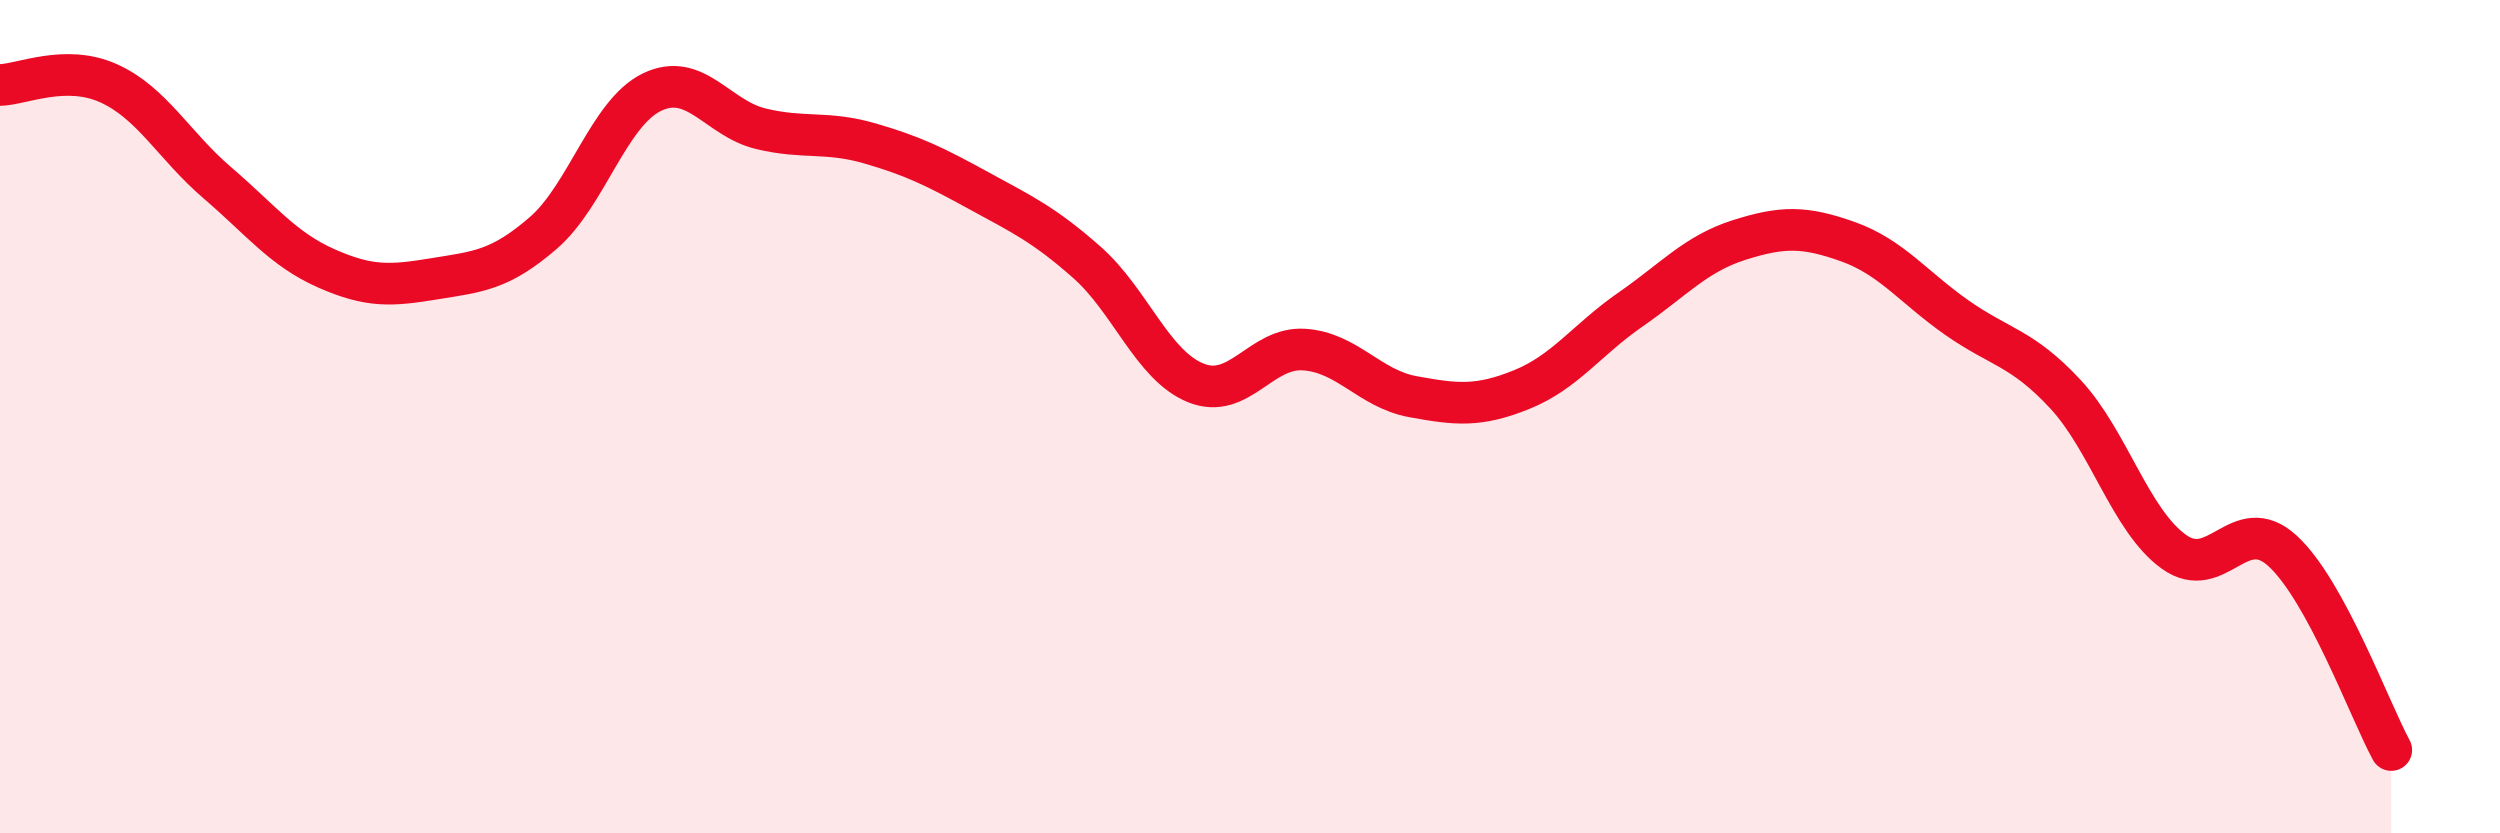
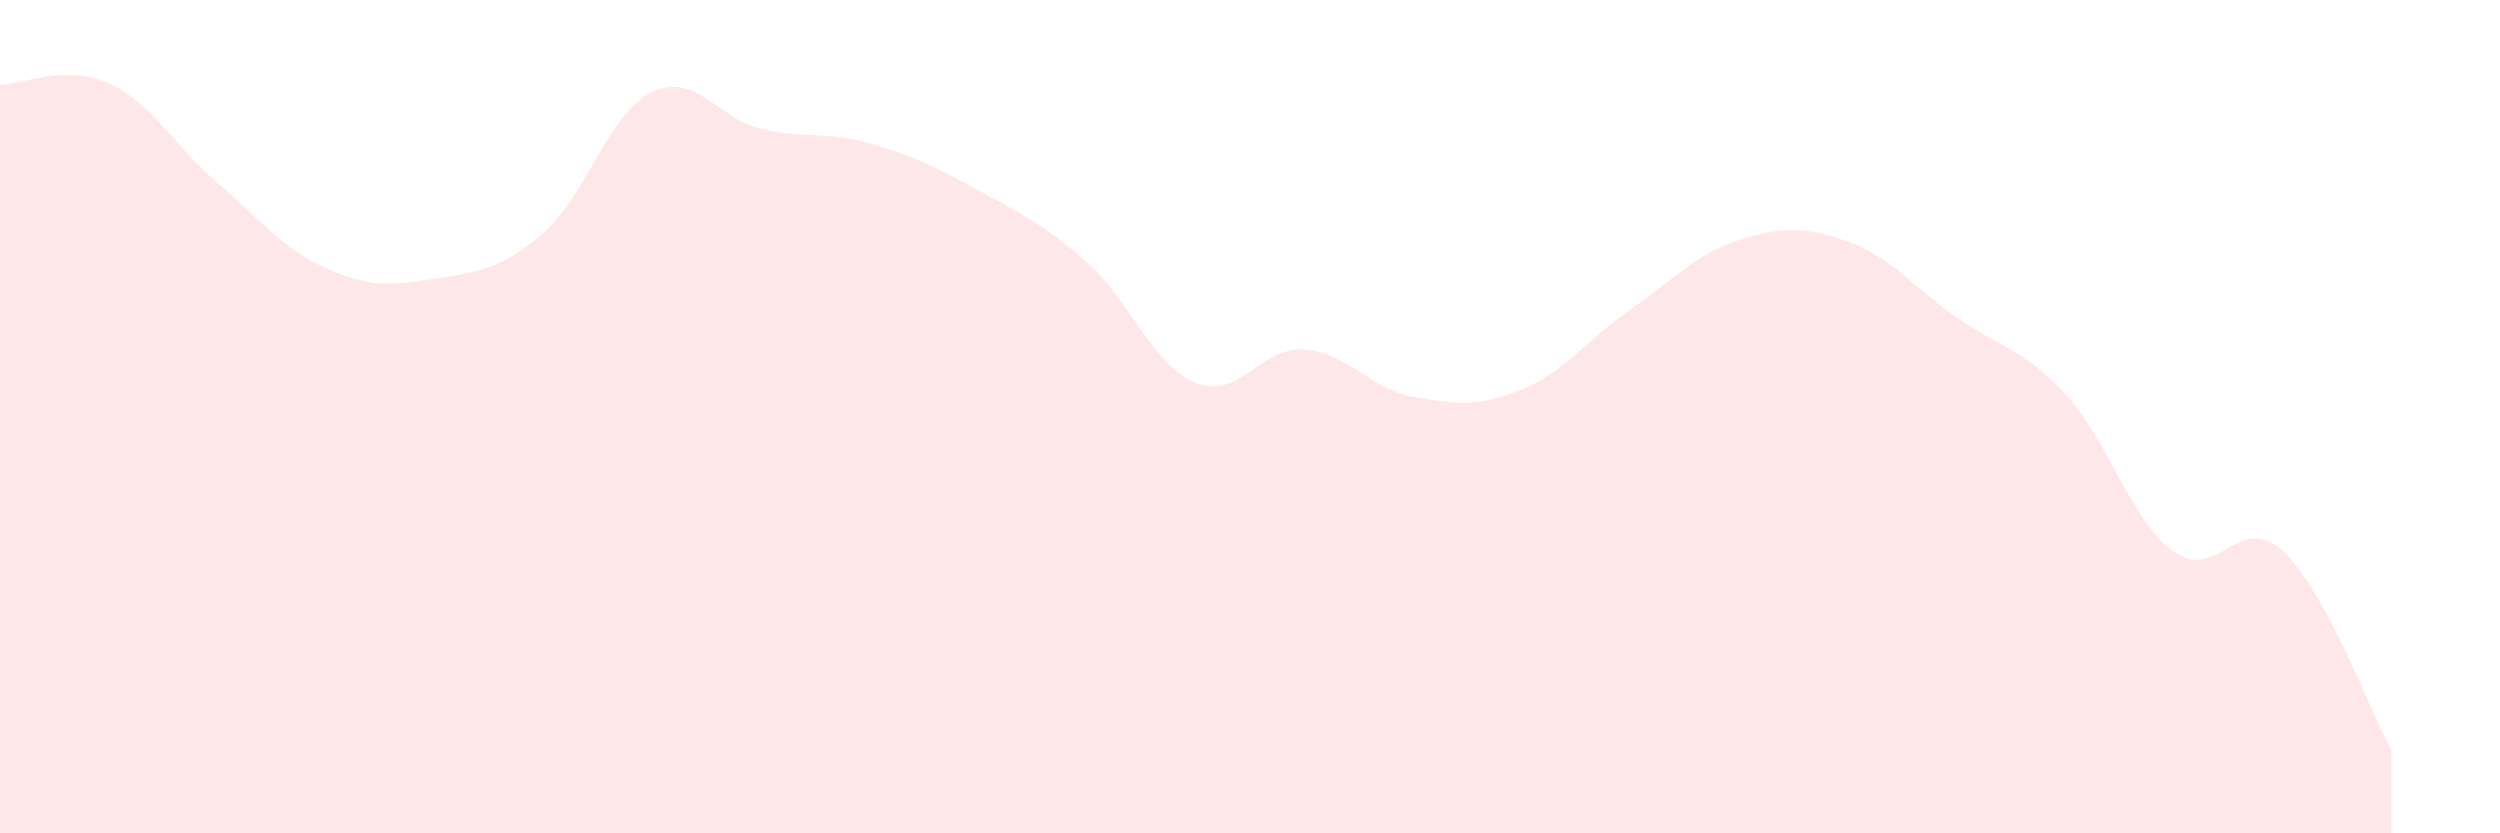
<svg xmlns="http://www.w3.org/2000/svg" width="60" height="20" viewBox="0 0 60 20">
  <path d="M 0,2.04 C 0.52,2.03 1.57,1.53 2.61,2 C 3.65,2.47 4.18,3.5 5.22,4.39 C 6.26,5.28 6.79,5.98 7.83,6.44 C 8.87,6.9 9.39,6.86 10.43,6.69 C 11.47,6.52 12,6.49 13.04,5.59 C 14.08,4.69 14.61,2.71 15.65,2.21 C 16.69,1.71 17.22,2.84 18.26,3.09 C 19.3,3.34 19.83,3.14 20.87,3.44 C 21.91,3.74 22.44,4 23.48,4.57 C 24.52,5.14 25.05,5.38 26.09,6.3 C 27.13,7.22 27.66,8.77 28.7,9.19 C 29.74,9.61 30.26,8.32 31.3,8.39 C 32.34,8.46 32.87,9.33 33.91,9.52 C 34.95,9.71 35.48,9.77 36.52,9.35 C 37.56,8.93 38.09,8.15 39.13,7.43 C 40.17,6.71 40.7,6.09 41.74,5.76 C 42.78,5.43 43.31,5.43 44.35,5.8 C 45.39,6.17 45.92,6.89 46.96,7.62 C 48,8.35 48.53,8.34 49.57,9.46 C 50.61,10.58 51.13,12.49 52.17,13.24 C 53.21,13.99 53.74,12.27 54.78,13.22 C 55.82,14.17 56.87,17.04 57.39,18L57.39 20L0 20Z" fill="#EB0A25" opacity="0.1" stroke-linecap="round" stroke-linejoin="round" />
-   <path d="M 0,2.04 C 0.52,2.03 1.57,1.53 2.61,2 C 3.65,2.47 4.18,3.5 5.22,4.39 C 6.26,5.28 6.79,5.98 7.83,6.44 C 8.87,6.9 9.39,6.86 10.43,6.69 C 11.47,6.52 12,6.49 13.04,5.59 C 14.08,4.69 14.61,2.71 15.65,2.21 C 16.69,1.71 17.22,2.84 18.26,3.09 C 19.3,3.34 19.83,3.14 20.87,3.44 C 21.91,3.74 22.44,4 23.48,4.57 C 24.52,5.14 25.05,5.38 26.09,6.3 C 27.13,7.22 27.66,8.77 28.7,9.19 C 29.74,9.61 30.26,8.32 31.3,8.39 C 32.34,8.46 32.87,9.33 33.91,9.52 C 34.95,9.71 35.48,9.77 36.52,9.35 C 37.56,8.93 38.09,8.15 39.13,7.43 C 40.17,6.71 40.7,6.09 41.74,5.76 C 42.78,5.43 43.31,5.43 44.35,5.8 C 45.39,6.17 45.92,6.89 46.96,7.62 C 48,8.35 48.53,8.34 49.57,9.46 C 50.61,10.58 51.13,12.49 52.17,13.24 C 53.21,13.99 53.74,12.27 54.78,13.22 C 55.82,14.17 56.87,17.04 57.39,18" stroke="#EB0A25" stroke-width="1" fill="none" stroke-linecap="round" stroke-linejoin="round" />
</svg>